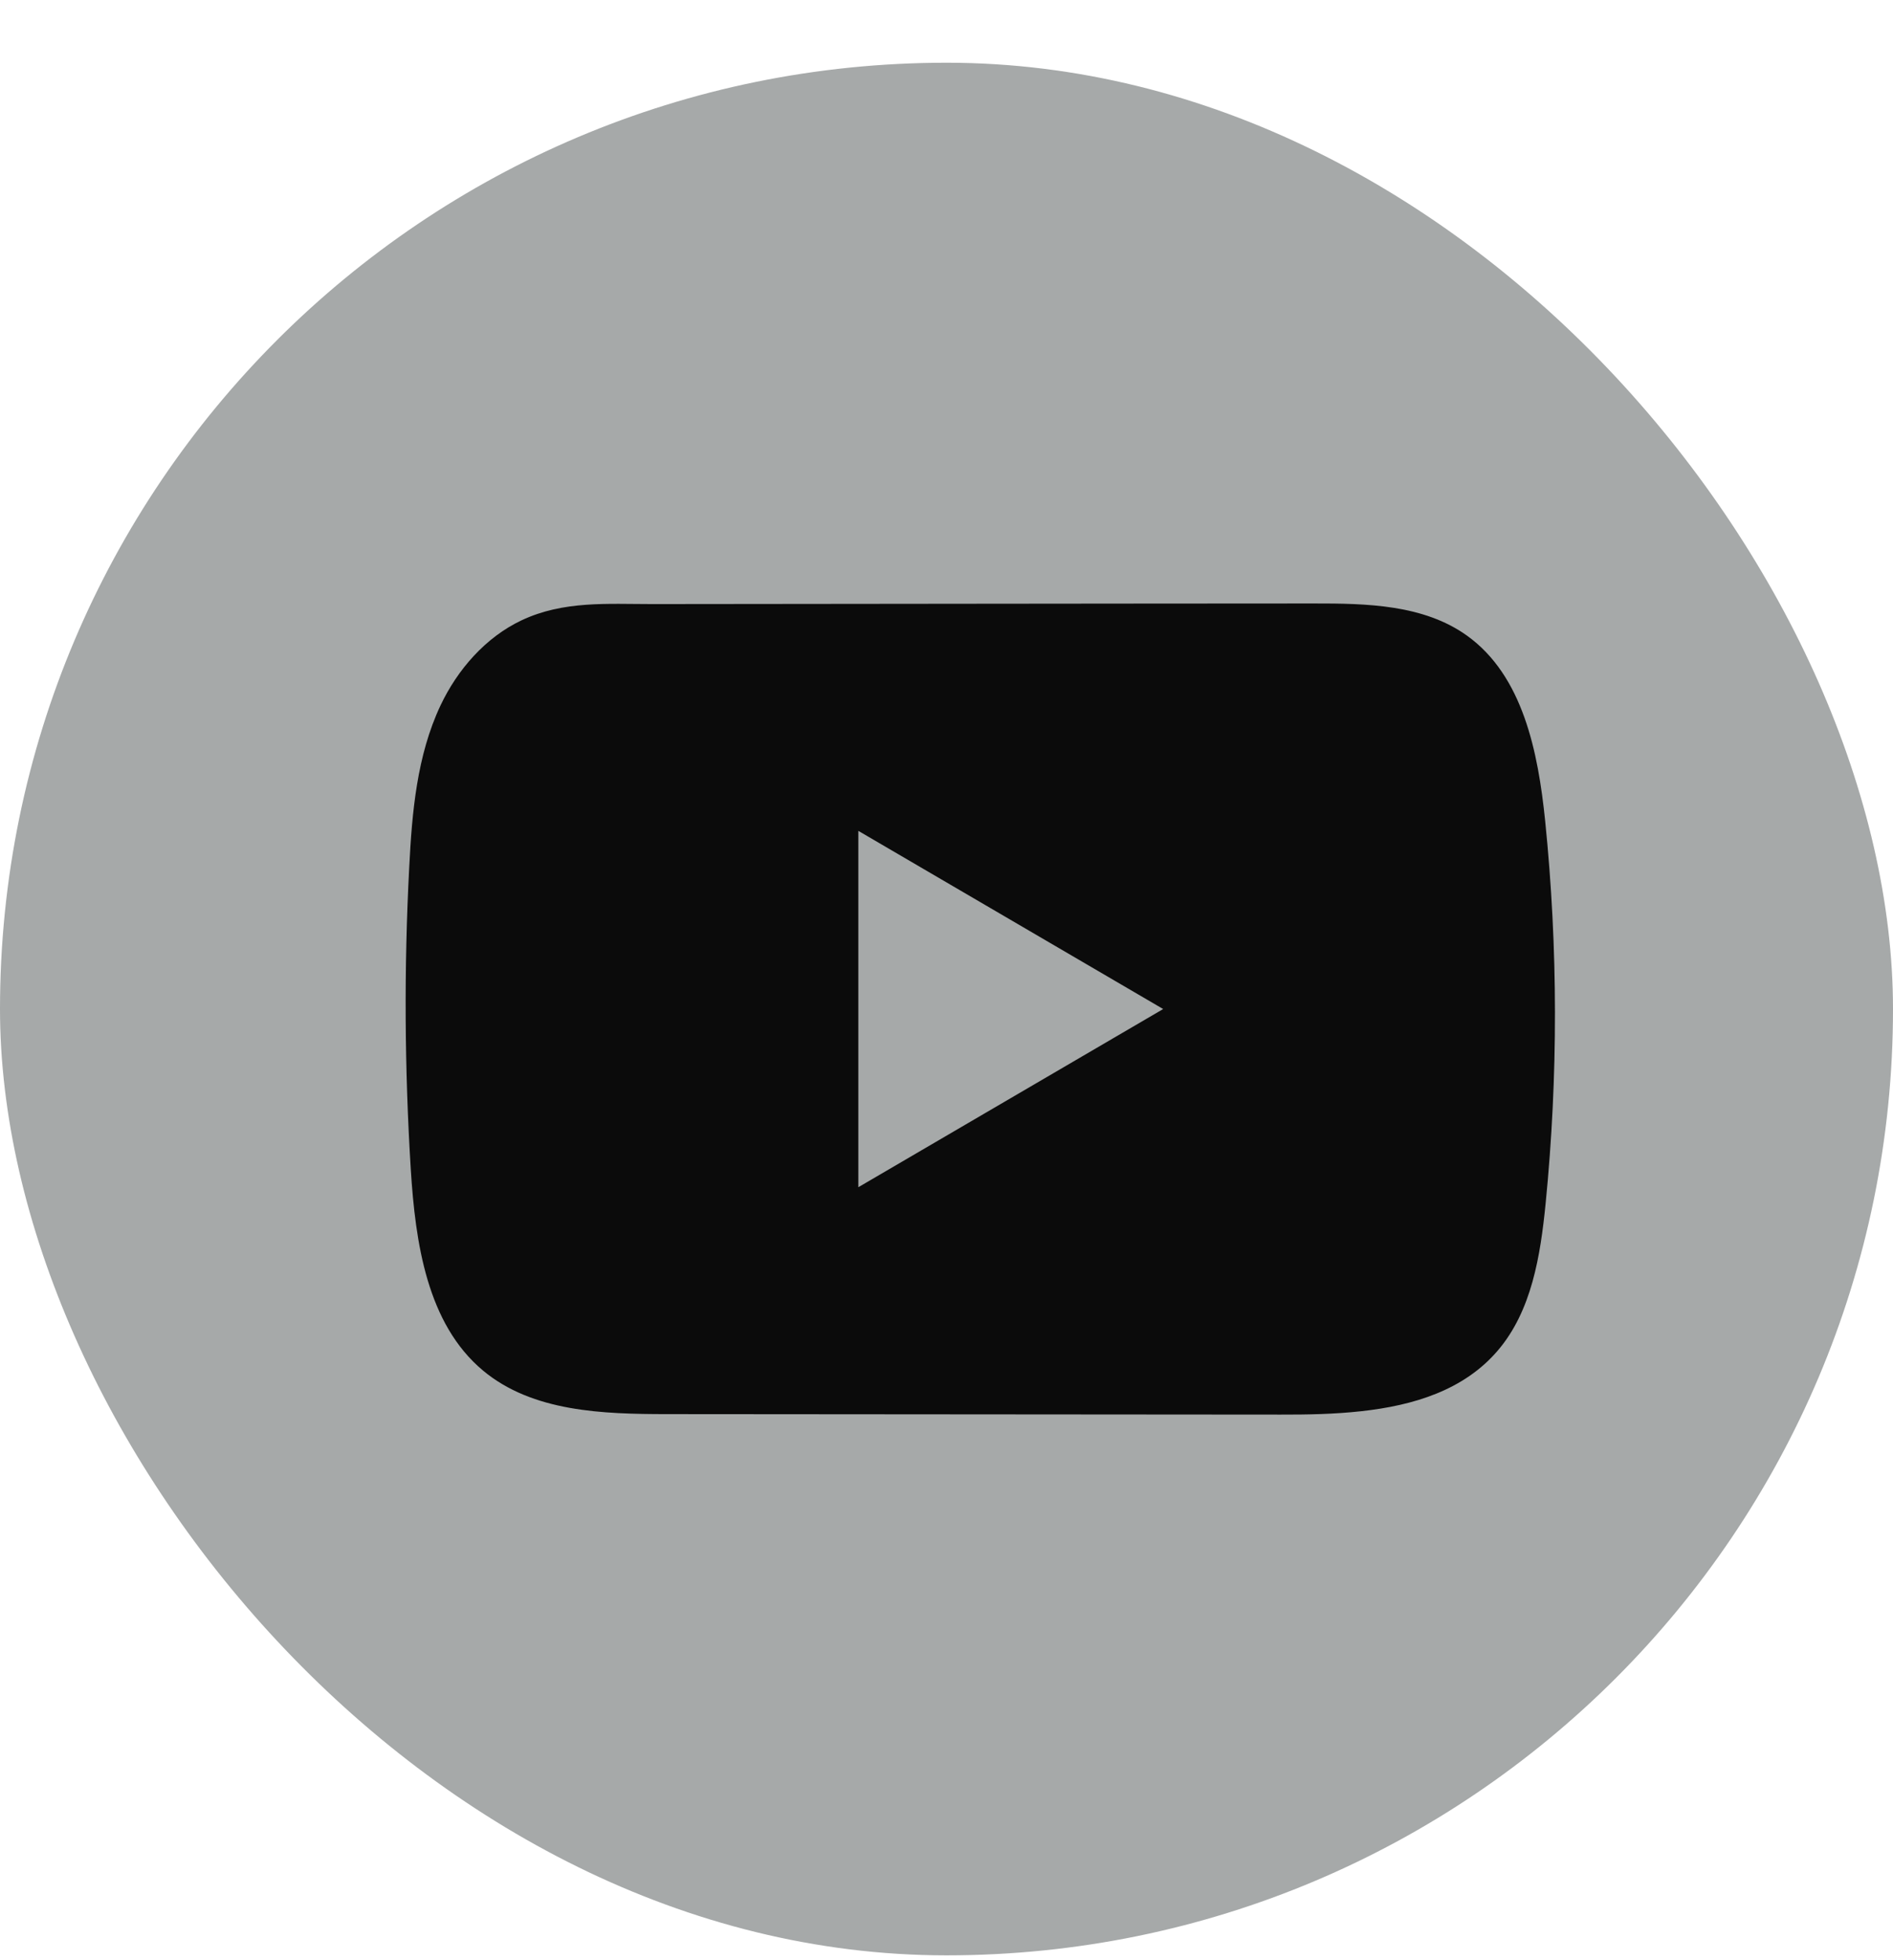
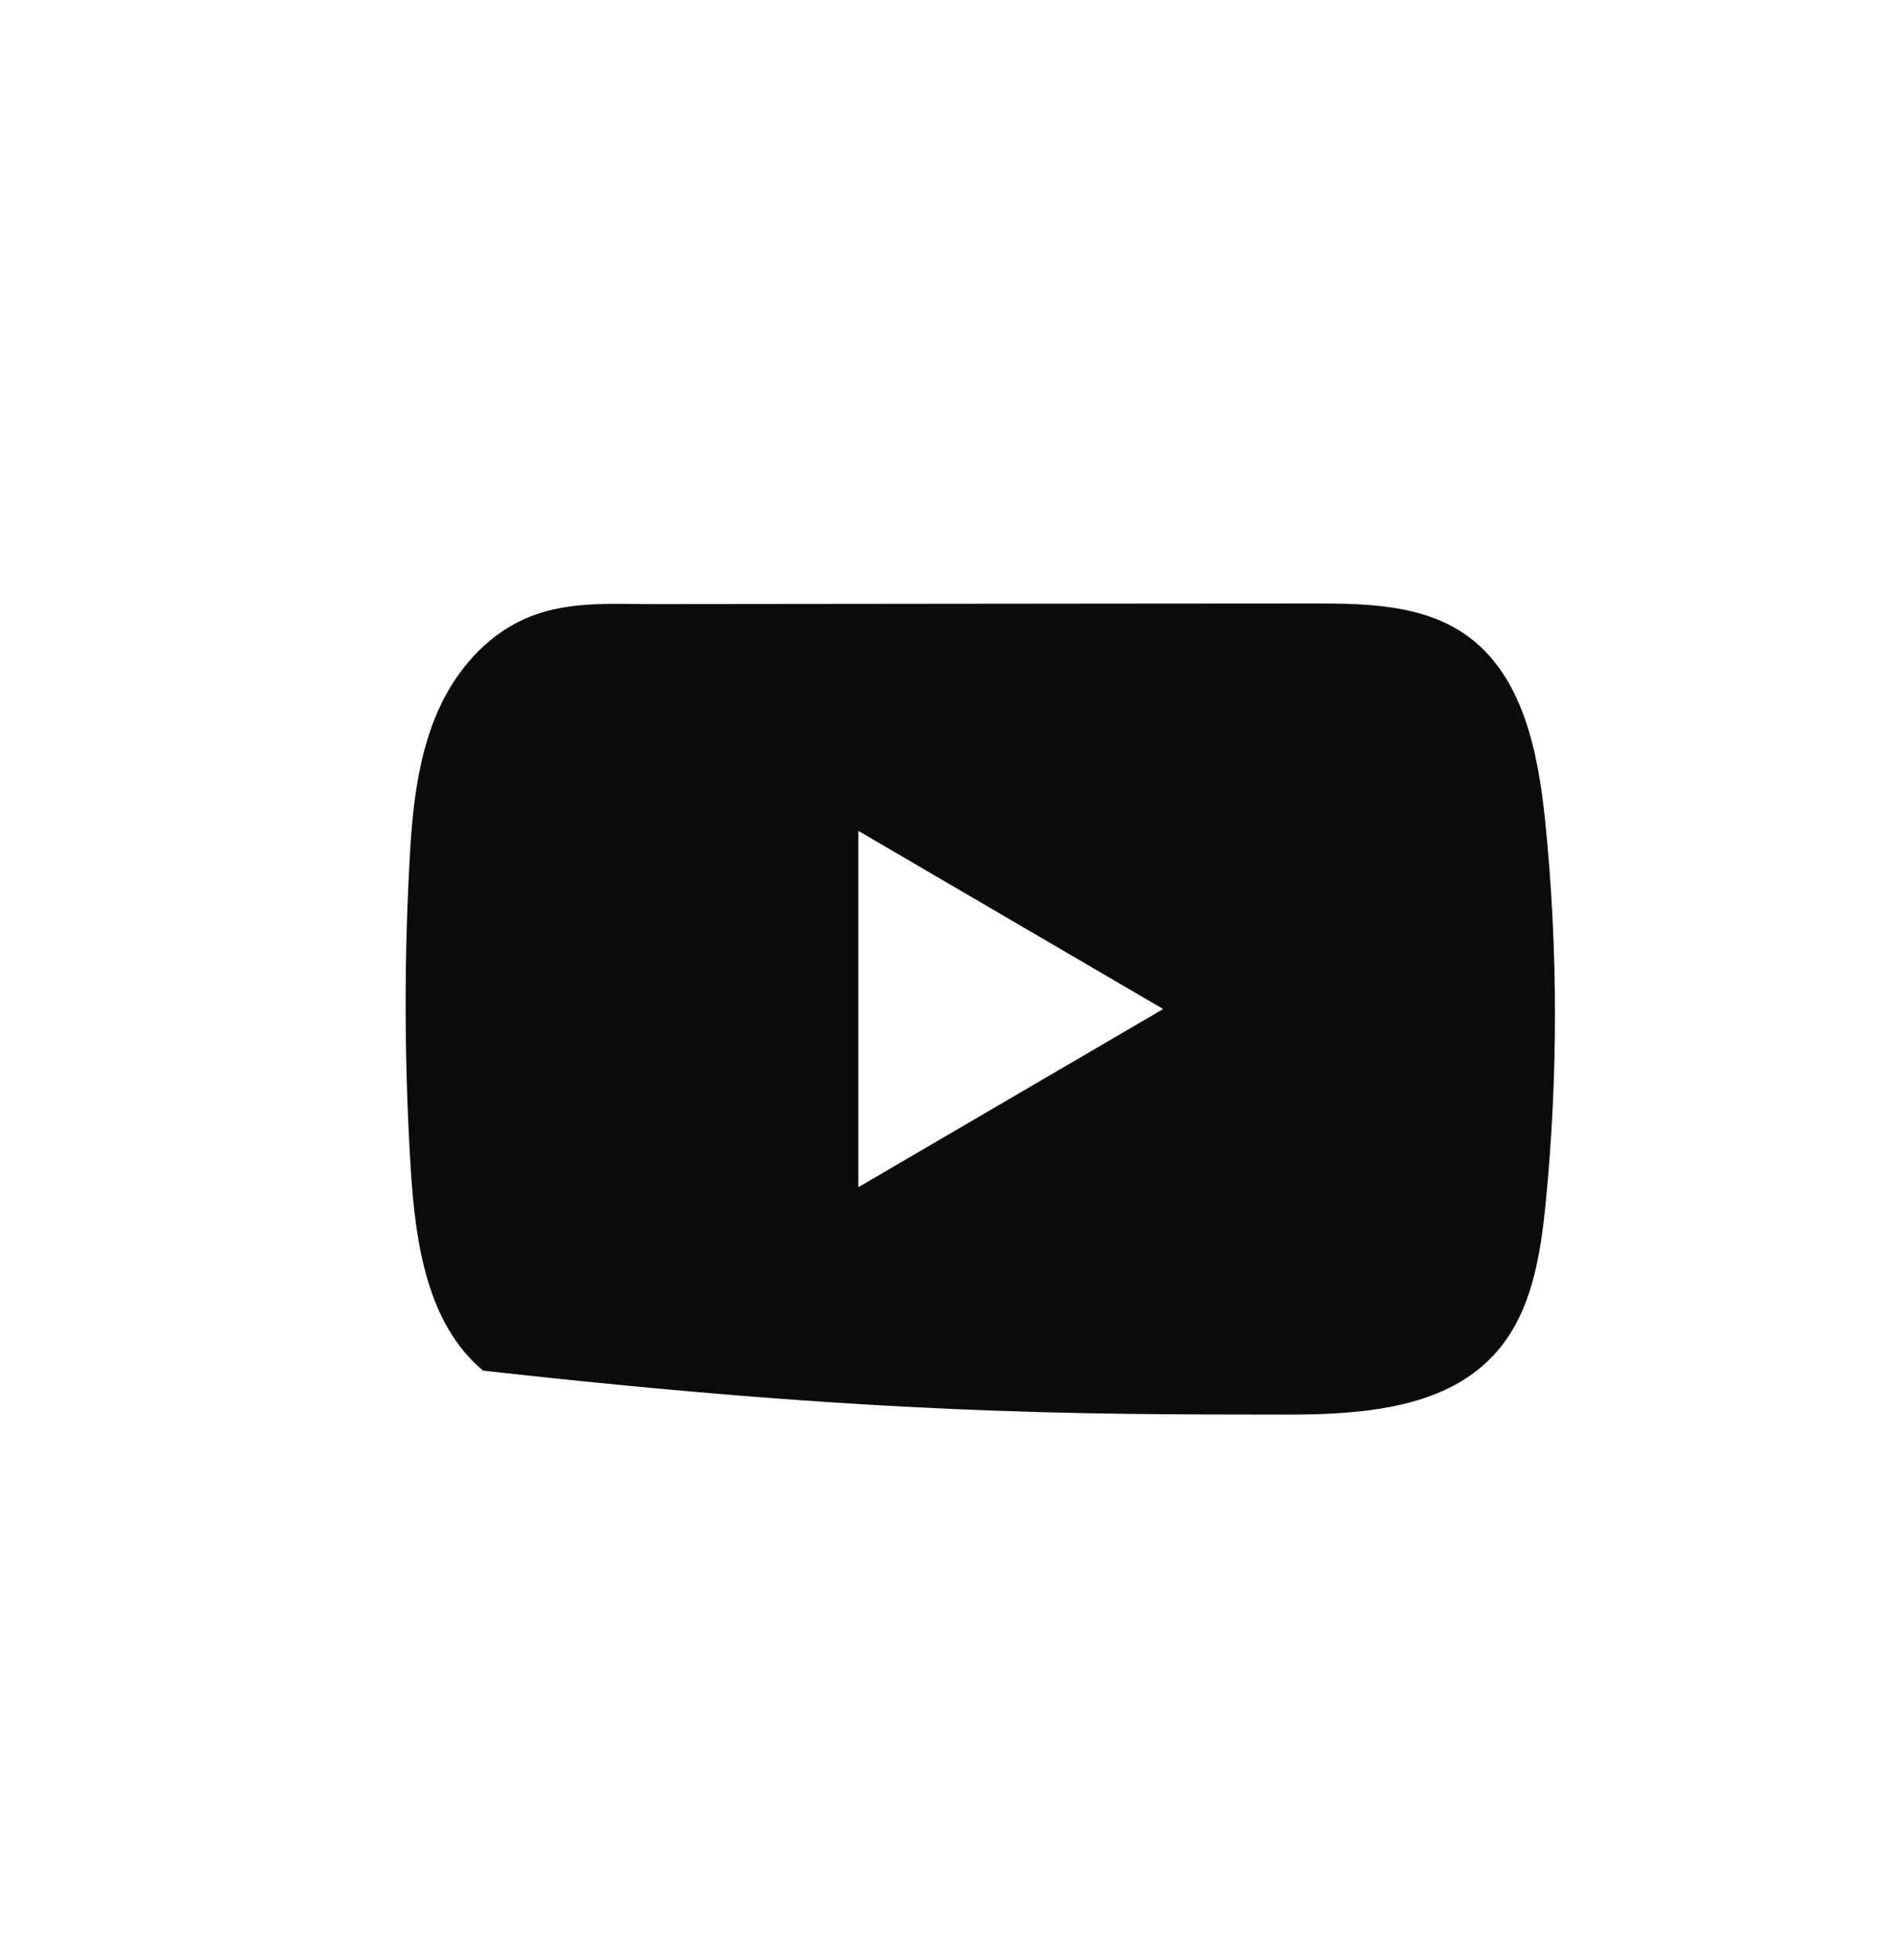
<svg xmlns="http://www.w3.org/2000/svg" width="28" height="29" viewBox="0 0 28 29" fill="none">
-   <rect y="0.928" width="28" height="28" rx="14" fill="#A6A9A9" />
-   <path d="M22.855 12.145C22.751 11.125 22.526 9.997 21.699 9.404C21.058 8.944 20.217 8.927 19.431 8.928C17.769 8.928 16.107 8.931 14.445 8.932C12.847 8.934 11.249 8.935 9.651 8.937C8.984 8.937 8.335 8.885 7.715 9.177C7.183 9.428 6.766 9.906 6.515 10.438C6.167 11.177 6.094 12.014 6.053 12.831C5.975 14.32 5.984 15.812 6.076 17.3C6.144 18.385 6.316 19.585 7.145 20.277C7.88 20.889 8.917 20.92 9.87 20.921C12.894 20.923 15.919 20.926 18.945 20.928C19.333 20.929 19.737 20.922 20.133 20.878C20.91 20.793 21.651 20.567 22.151 19.984C22.656 19.396 22.785 18.578 22.862 17.803C23.048 15.922 23.046 14.024 22.855 12.145ZM12.696 17.564V12.292L17.205 14.928L12.696 17.564Z" fill="#0B0B0B" />
+   <path d="M22.855 12.145C22.751 11.125 22.526 9.997 21.699 9.404C21.058 8.944 20.217 8.927 19.431 8.928C17.769 8.928 16.107 8.931 14.445 8.932C12.847 8.934 11.249 8.935 9.651 8.937C8.984 8.937 8.335 8.885 7.715 9.177C7.183 9.428 6.766 9.906 6.515 10.438C6.167 11.177 6.094 12.014 6.053 12.831C5.975 14.32 5.984 15.812 6.076 17.3C6.144 18.385 6.316 19.585 7.145 20.277C12.894 20.923 15.919 20.926 18.945 20.928C19.333 20.929 19.737 20.922 20.133 20.878C20.91 20.793 21.651 20.567 22.151 19.984C22.656 19.396 22.785 18.578 22.862 17.803C23.048 15.922 23.046 14.024 22.855 12.145ZM12.696 17.564V12.292L17.205 14.928L12.696 17.564Z" fill="#0B0B0B" />
</svg>